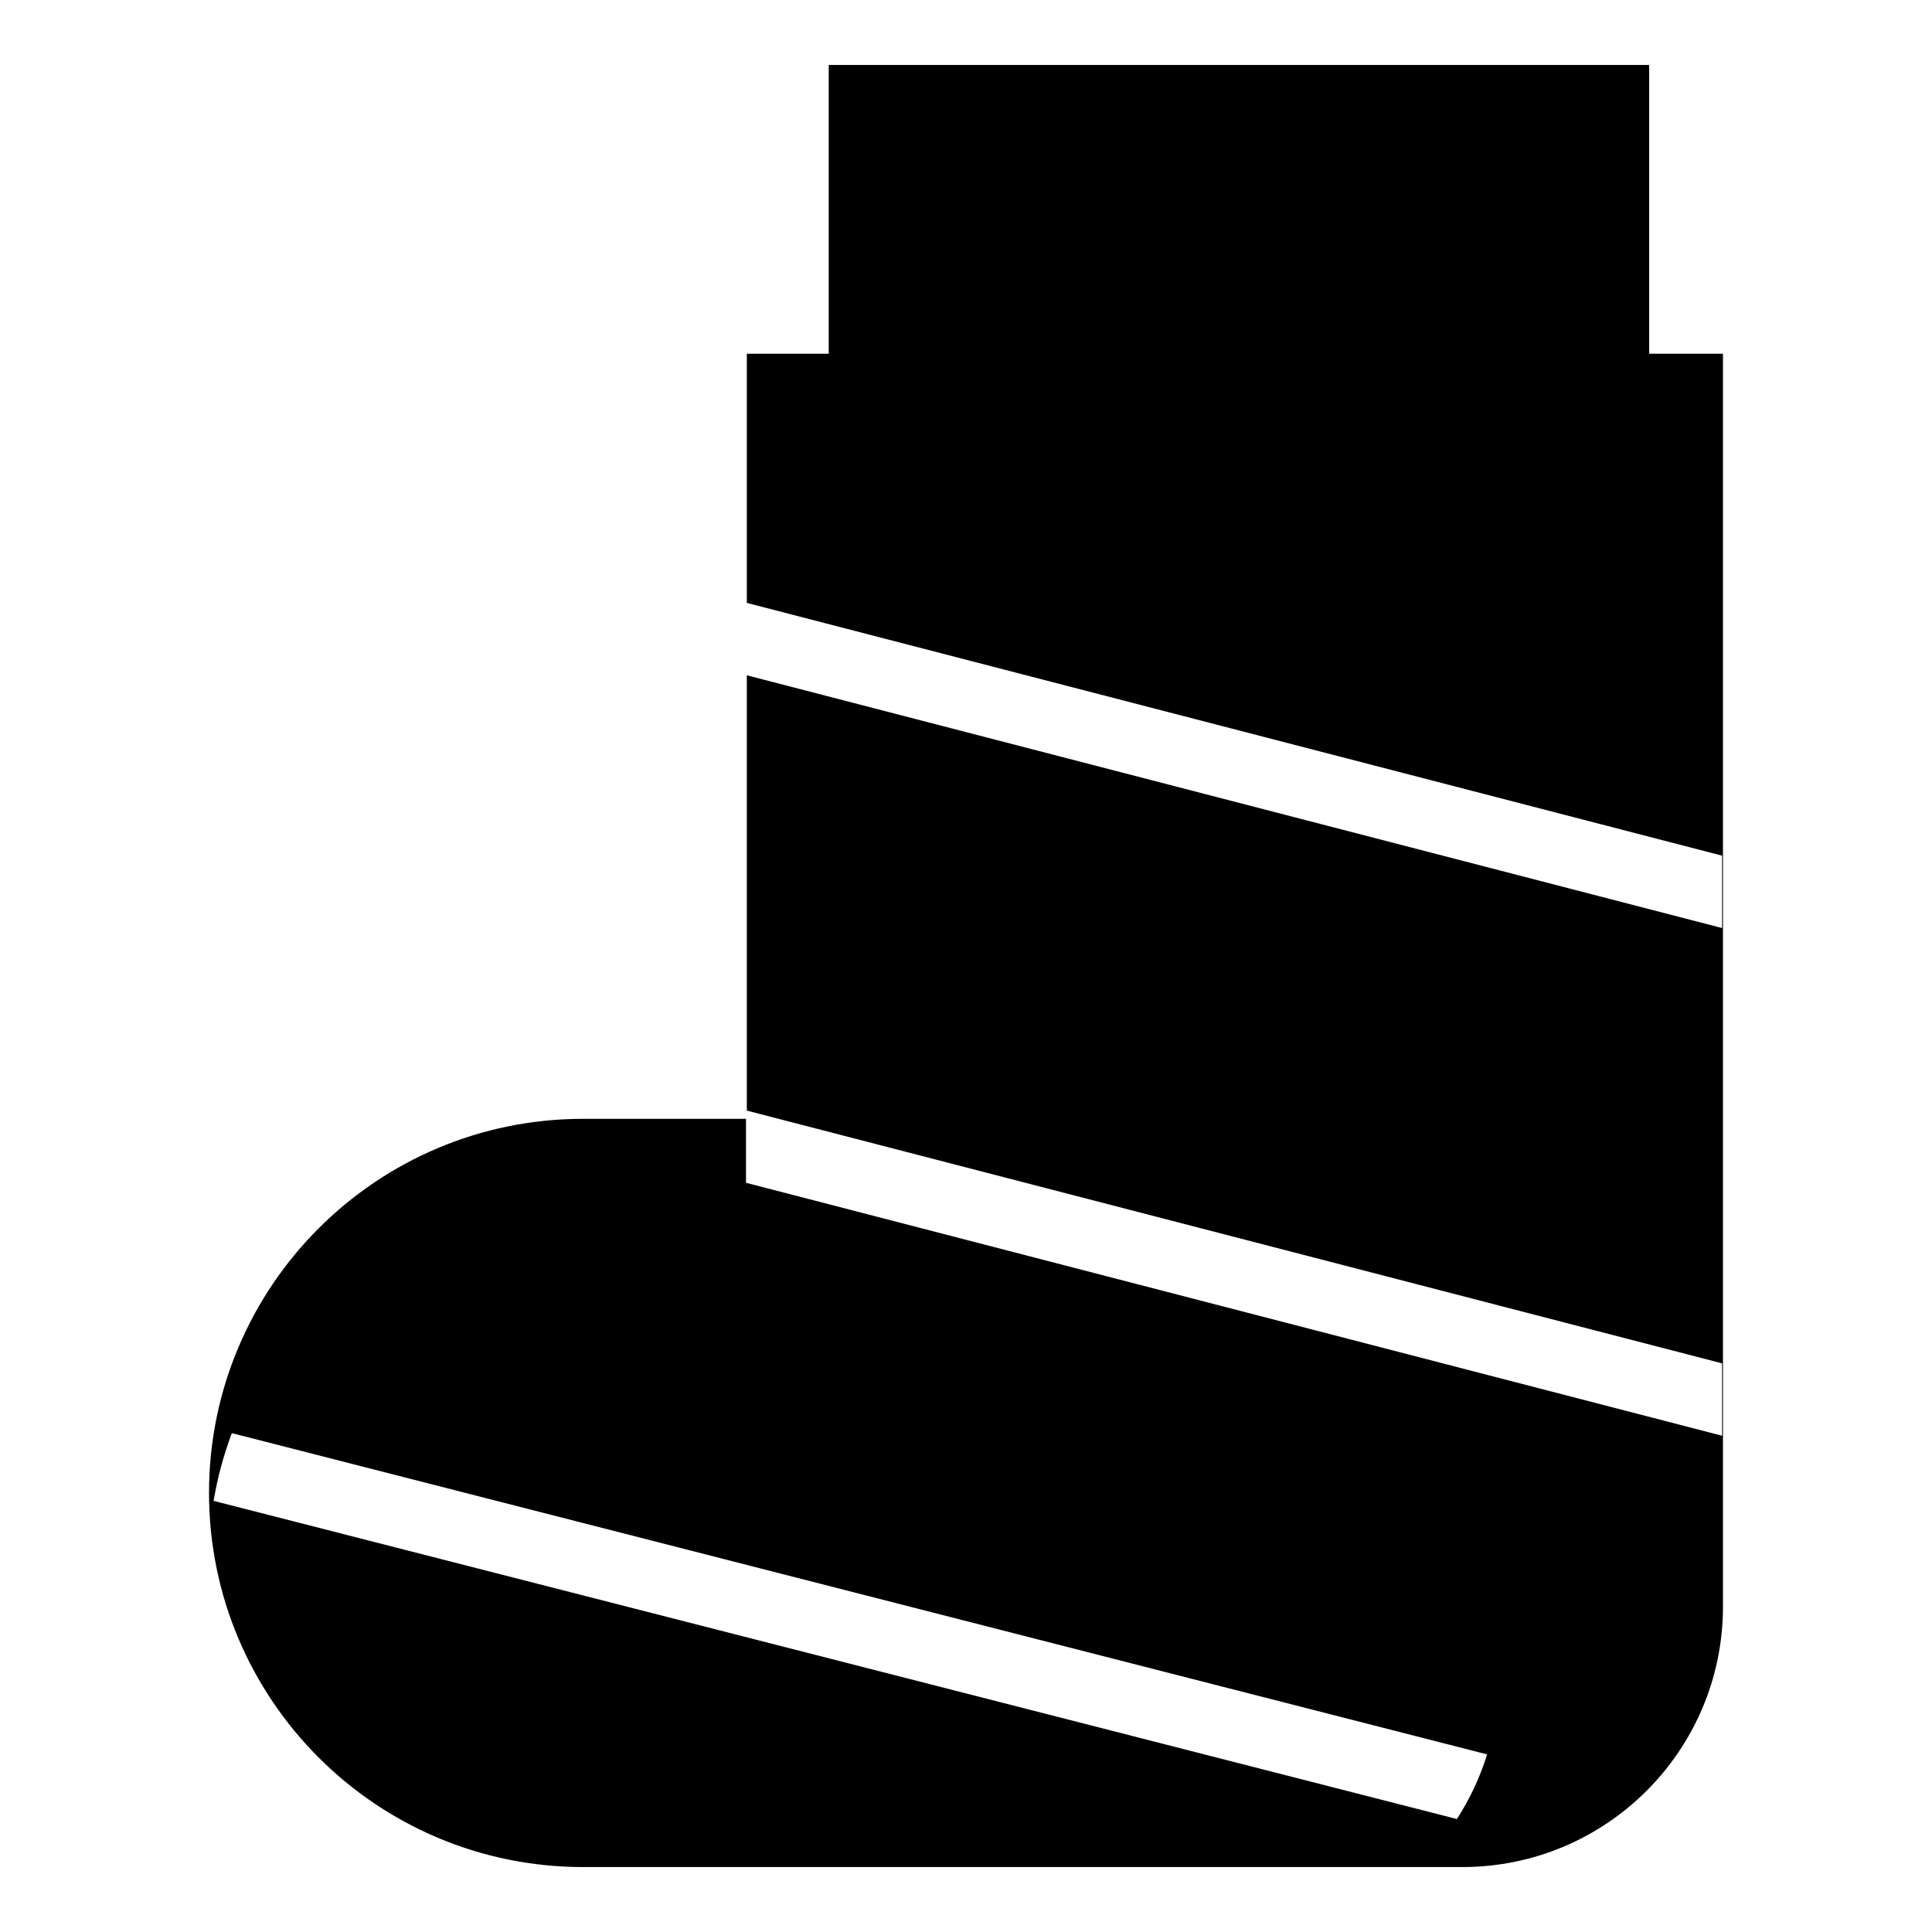
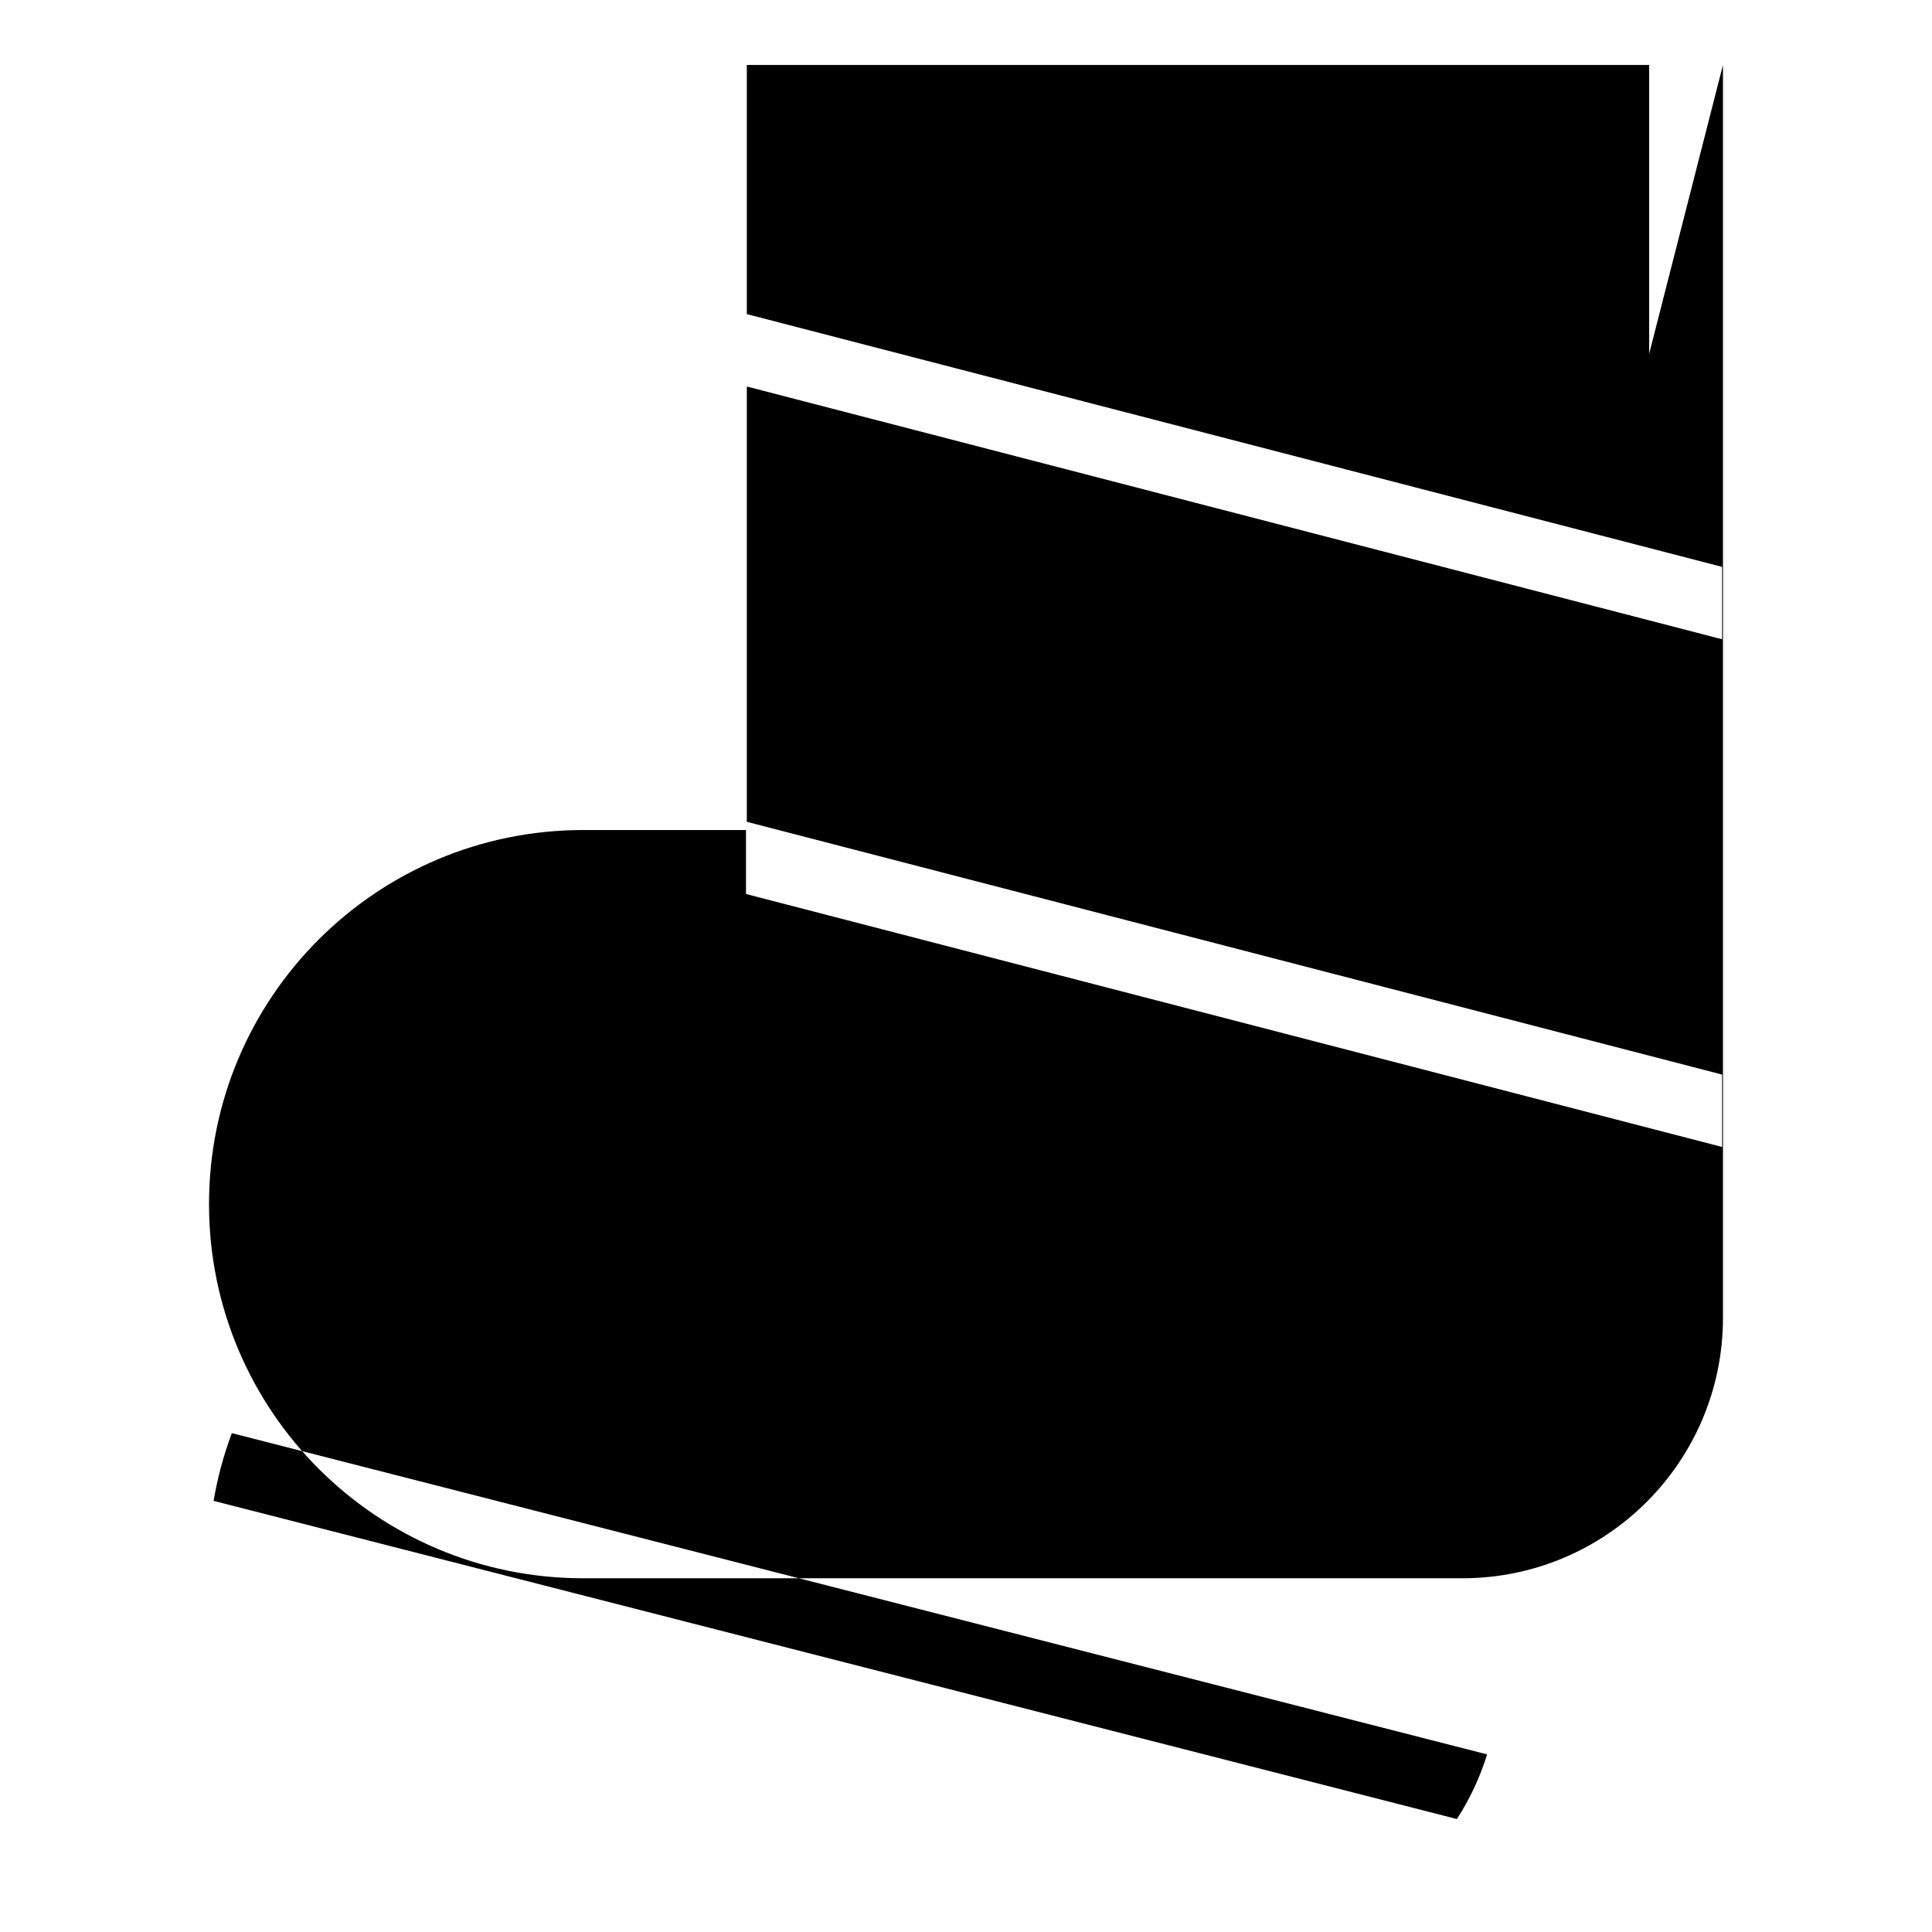
<svg xmlns="http://www.w3.org/2000/svg" fill="#000000" width="800px" height="800px" version="1.1" viewBox="144 144 512 512">
-   <path d="m581.05 237.74v-76.527h-217.43v76.531h-21.703v66.031l258.46 66.984v19.184l-258.46-66.984v115.36l258.46 66.984v19.184l-258.68-67.039v-16.949h-43.156c-54.758 0-99.148 44.391-99.148 99.141 0 27.371 11.098 52.16 29.039 70.109 17.941 17.941 42.73 29.039 70.117 29.039h233.01c38.133 0 69.047-30.914 69.047-69.039v-332.01zm-50.965 388.32-329.48-84.316c1.047-6.195 2.676-12.195 4.832-17.949l332.66 85.137c-1.891 6.125-4.598 11.871-8.008 17.129z" />
+   <path d="m581.05 237.74v-76.527h-217.43h-21.703v66.031l258.46 66.984v19.184l-258.46-66.984v115.36l258.46 66.984v19.184l-258.68-67.039v-16.949h-43.156c-54.758 0-99.148 44.391-99.148 99.141 0 27.371 11.098 52.16 29.039 70.109 17.941 17.941 42.73 29.039 70.117 29.039h233.01c38.133 0 69.047-30.914 69.047-69.039v-332.01zm-50.965 388.32-329.48-84.316c1.047-6.195 2.676-12.195 4.832-17.949l332.66 85.137c-1.891 6.125-4.598 11.871-8.008 17.129z" />
</svg>